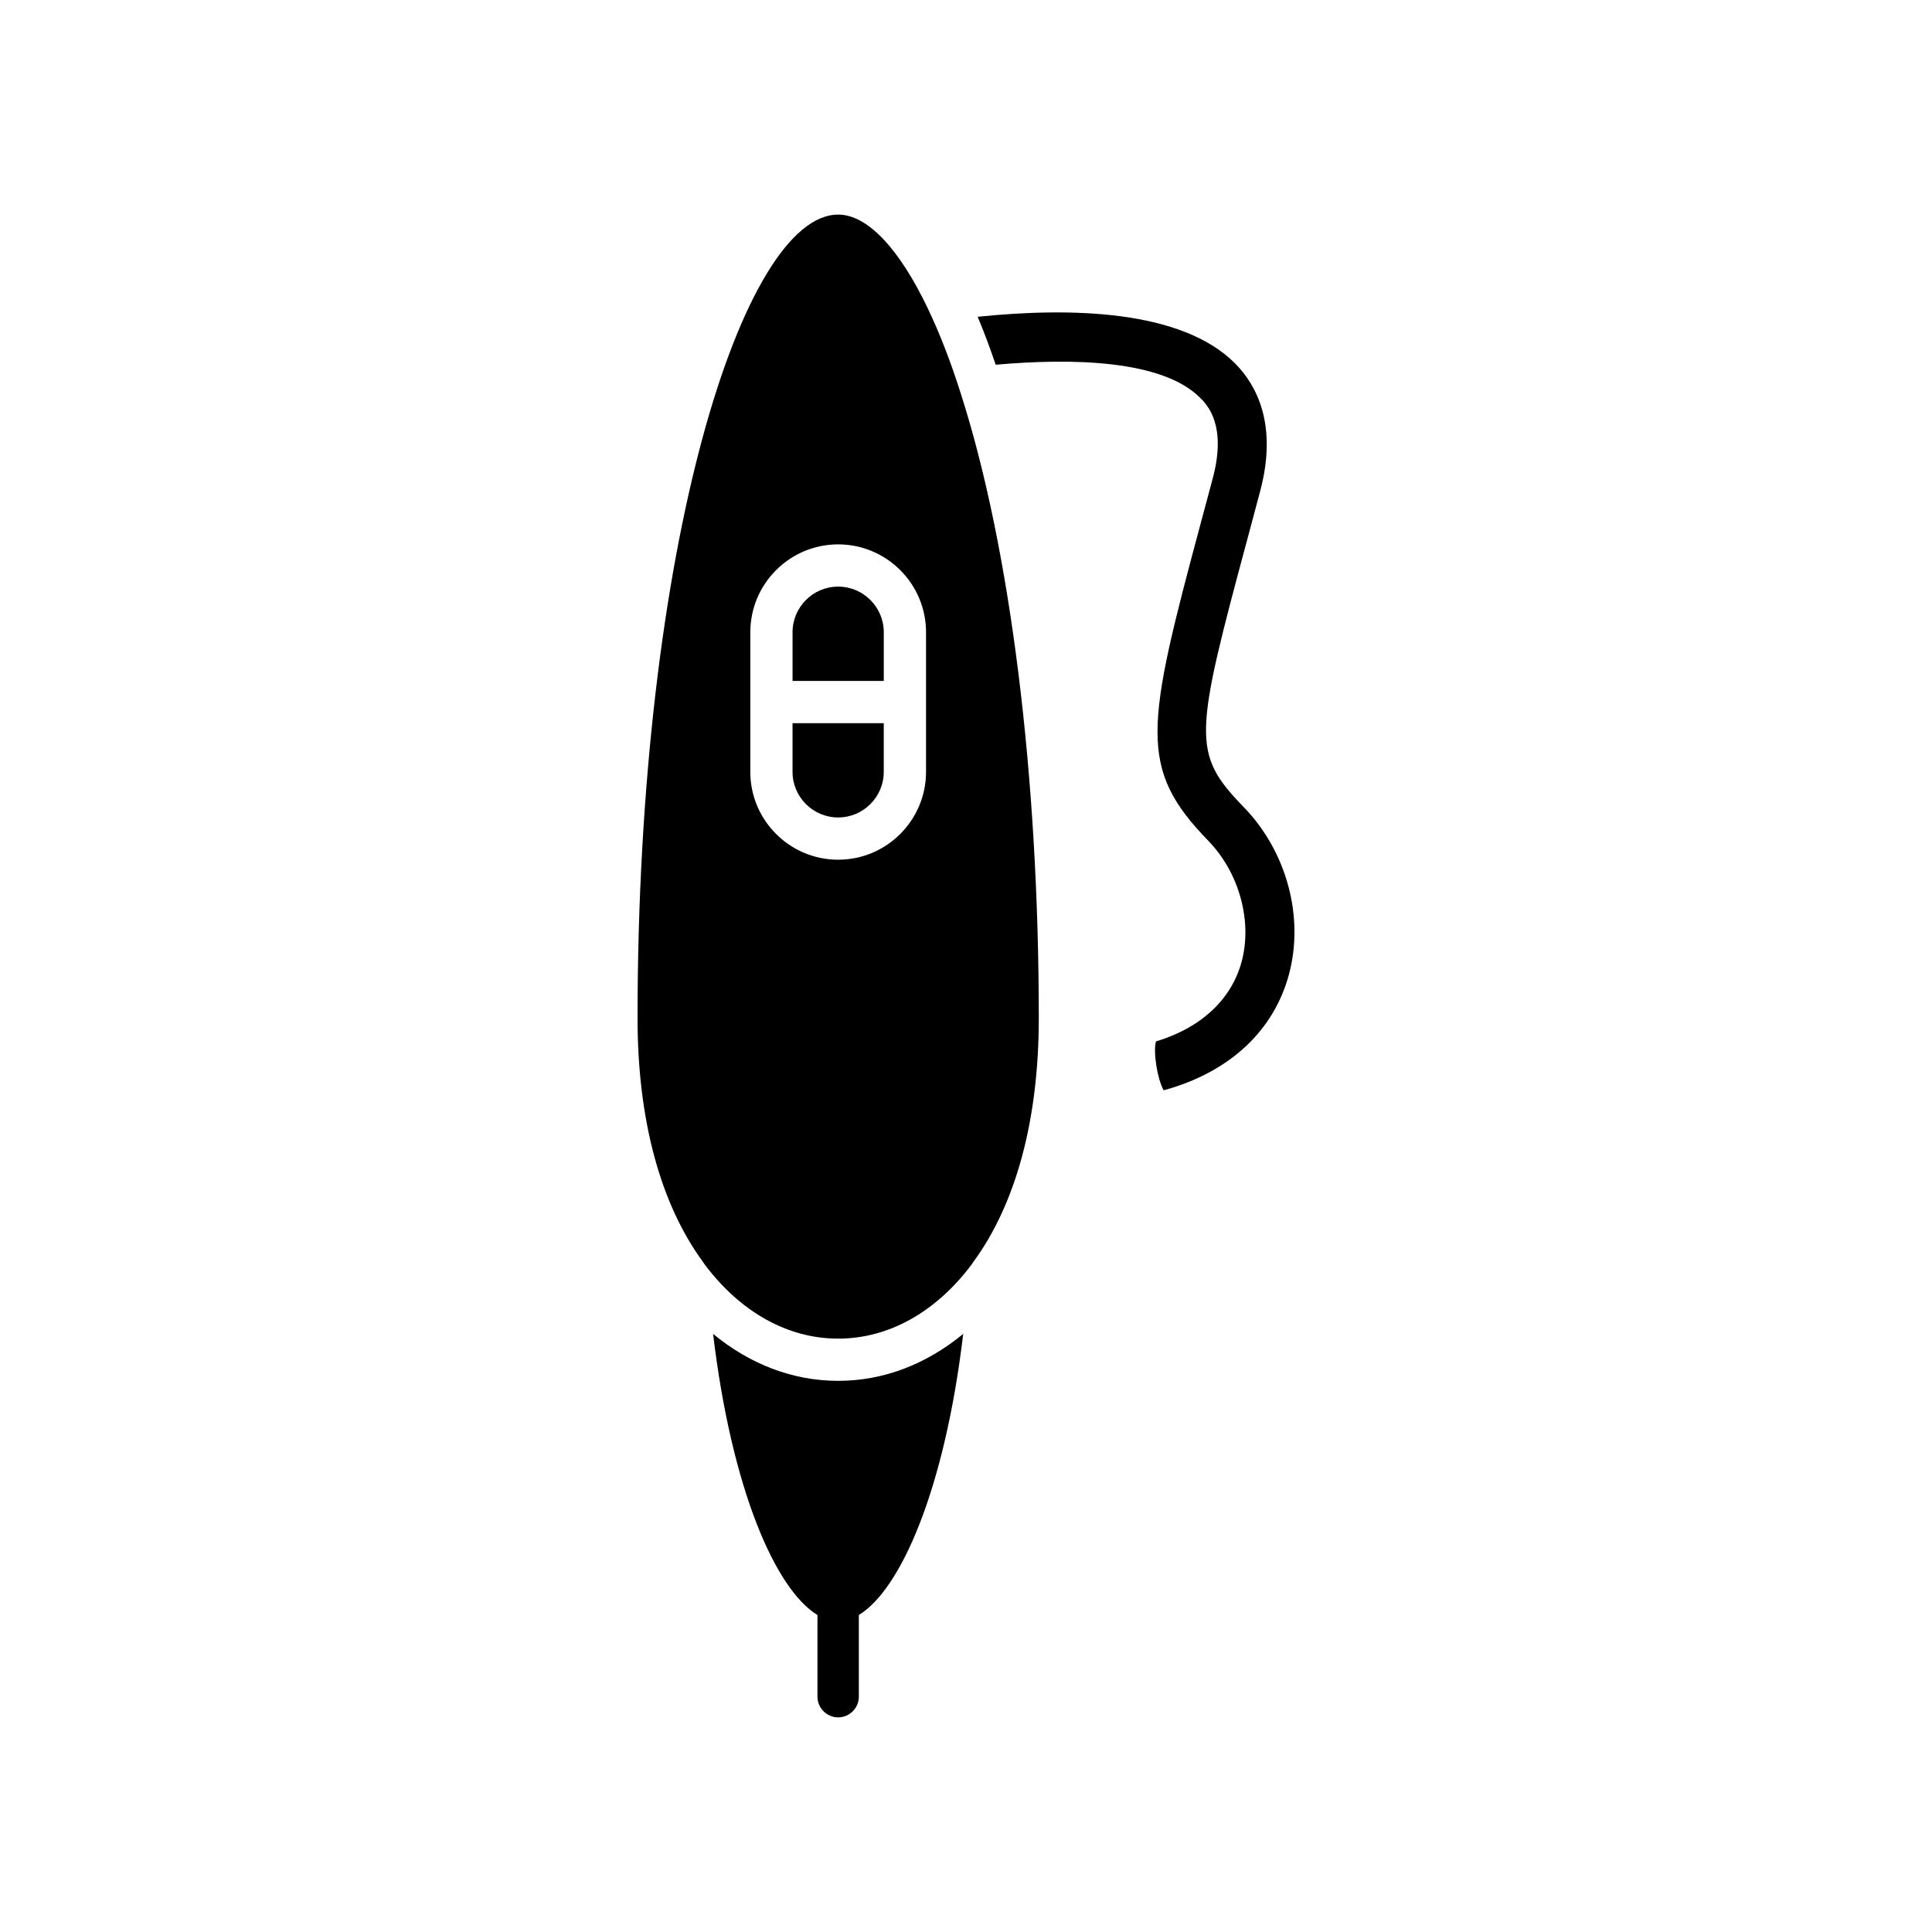
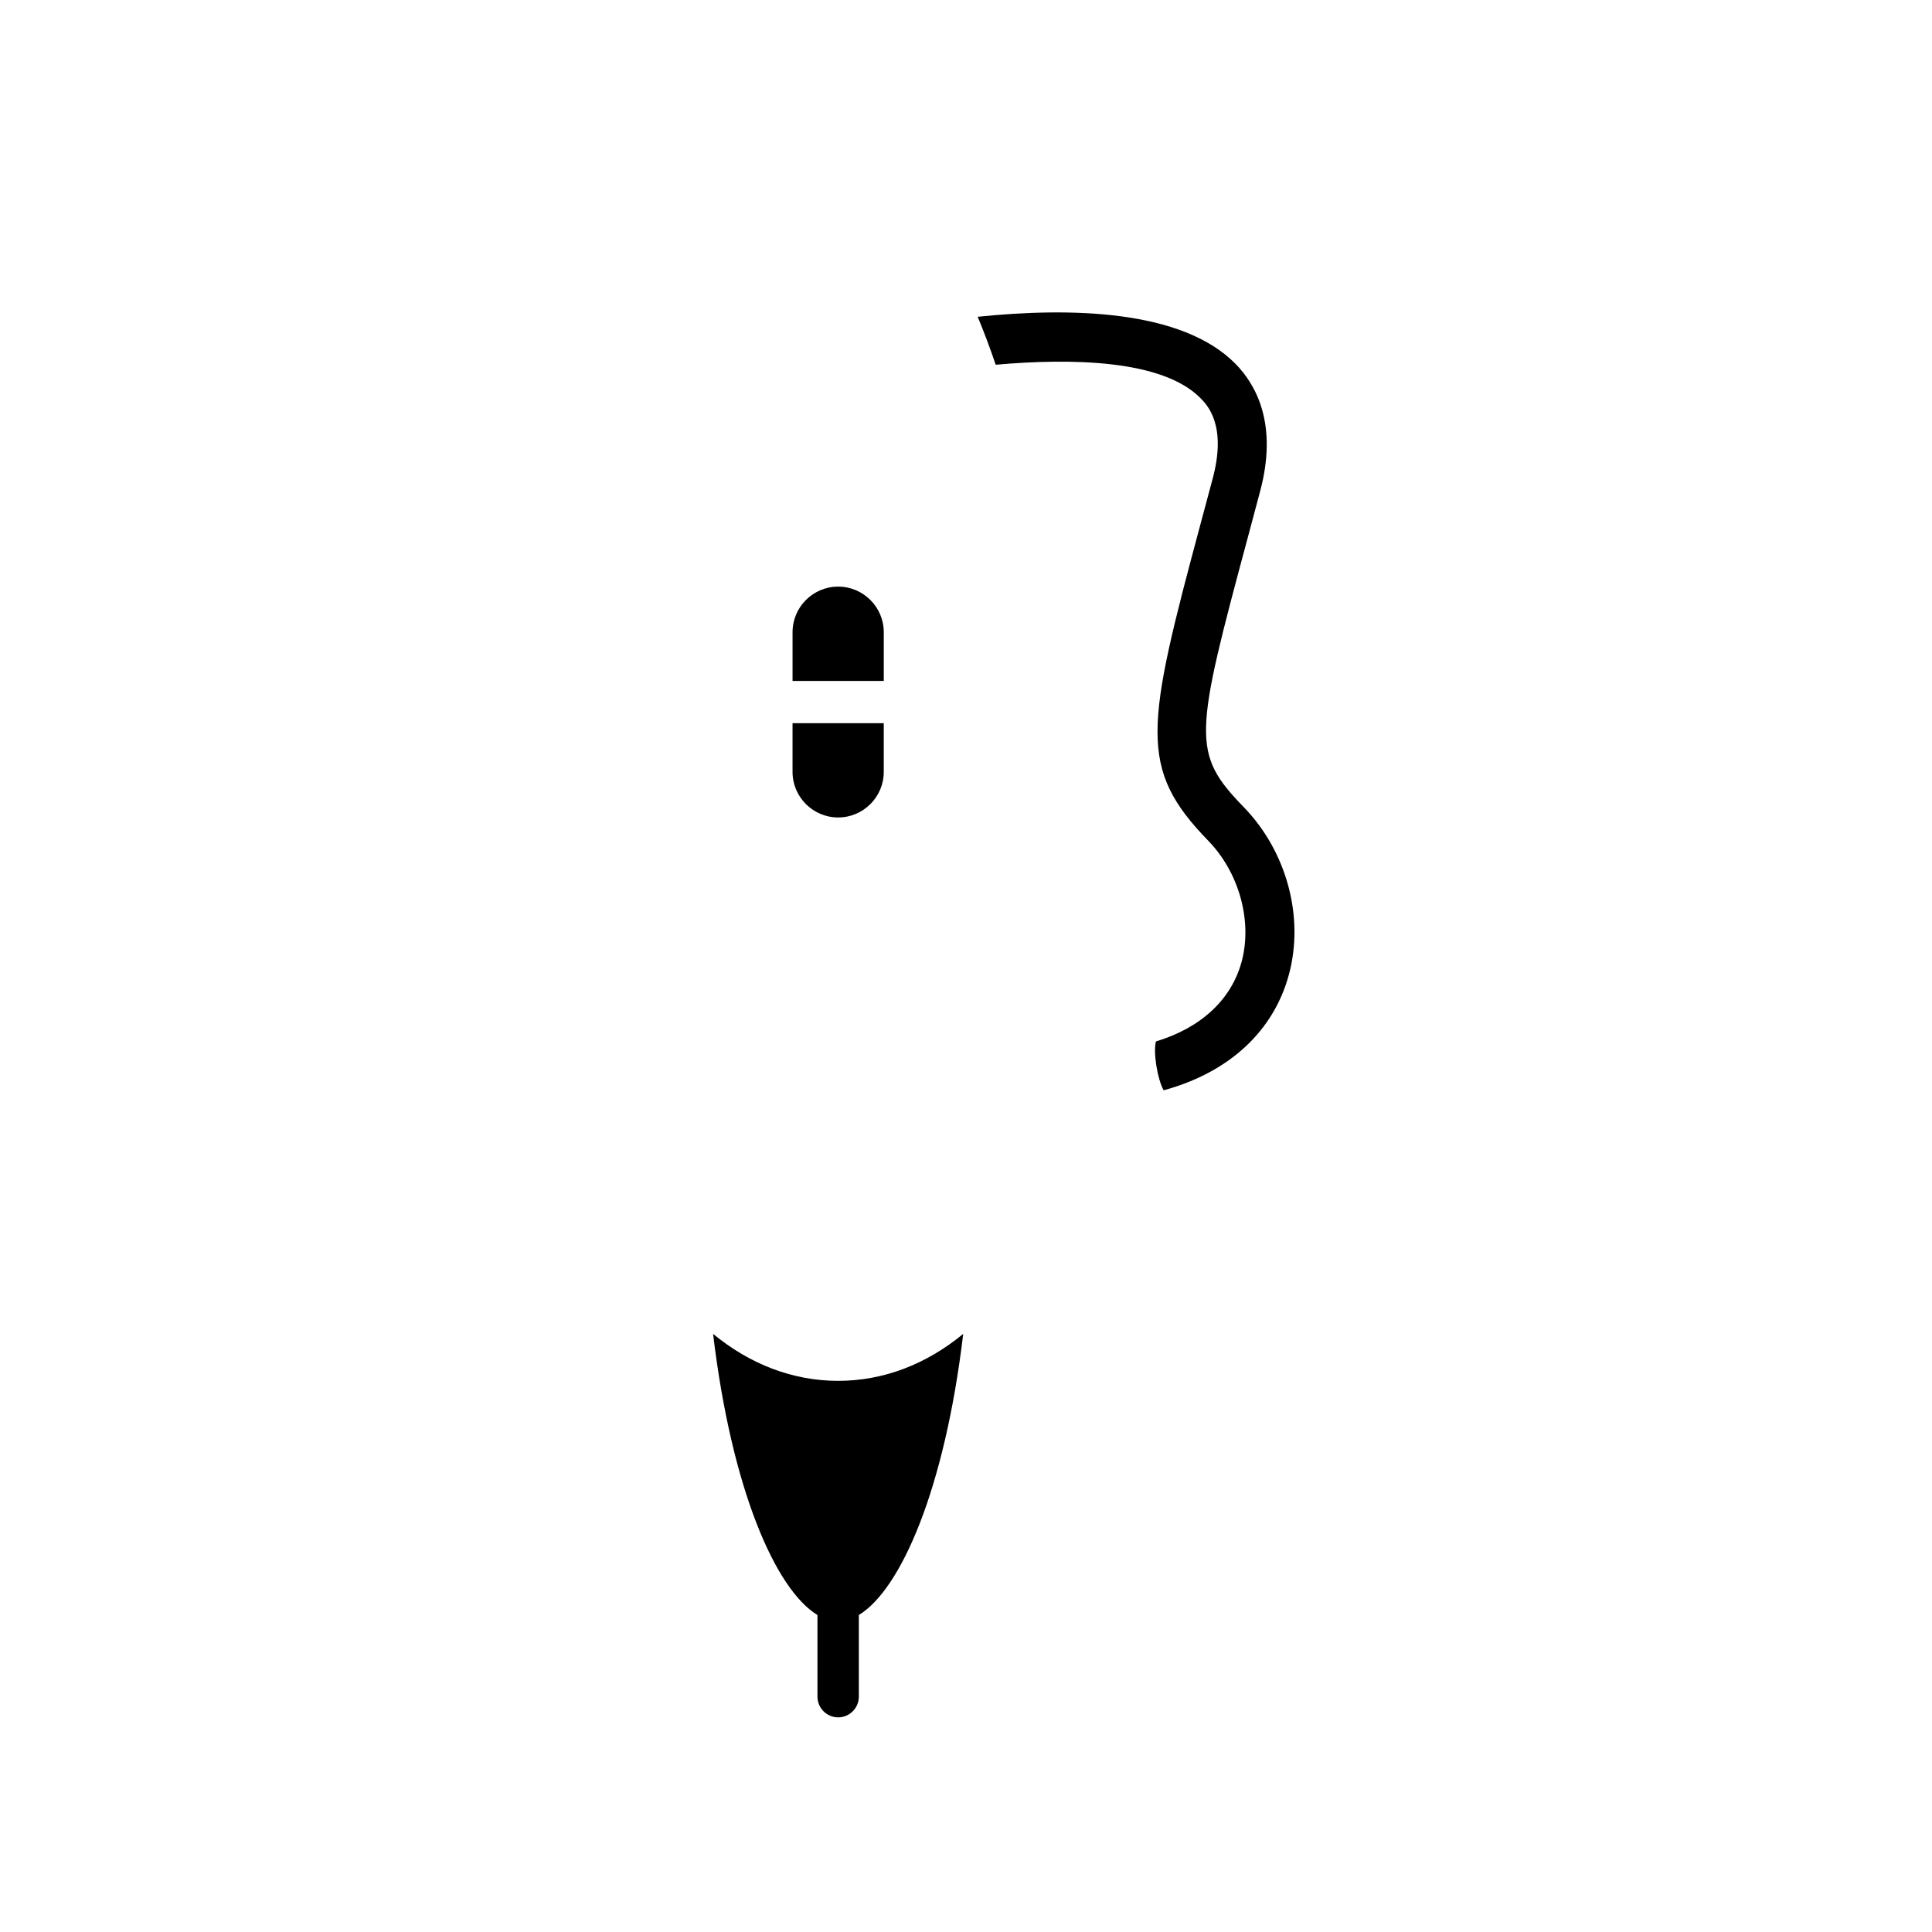
<svg xmlns="http://www.w3.org/2000/svg" fill="#000000" width="800px" height="800px" version="1.1" viewBox="144 144 512 512">
  <g>
    <path d="m366.12 599.12c3.016 0 5.481-2.465 5.481-5.481v-21.645c11.129-6.762 22.758-33.324 27.66-74.5-9.777 8.055-21.137 12.445-33.145 12.445-12.004 0-23.363-4.391-33.141-12.445 4.906 41.176 16.531 67.742 27.66 74.5v21.645c0.004 3.016 2.469 5.481 5.484 5.481z" />
    <path d="m450.34 419.99c-0.785 2.781 0.387 10.039 2.039 12.945 0.105-0.023 0.207-0.051 0.305-0.078 17.156-4.773 28.824-15.617 32.875-30.531 4.148-15.258-0.551-32.703-11.973-44.449-13.867-14.316-13.113-18.691 1.207-71.859l3.141-11.781c4.75-17.727-0.969-28.223-6.606-33.91-14.152-14.258-43.543-14.922-68.234-12.379 1.676 4.012 3.269 8.258 4.777 12.711 20.082-1.785 44.191-1.363 54.254 8.84 1.742 1.75 7.09 7.125 3.227 21.414l-3.141 11.719c-14.551 54.203-16.691 64.977 2.055 84.242 8.164 8.453 11.68 21.324 8.762 32.039-2.723 10.02-10.758 17.469-22.688 21.078z" />
    <path d="m354.03 348.55c0 6.664 5.422 12.086 12.086 12.086 6.668 0 12.09-5.422 12.09-12.086v-12.902h-24.176z" />
    <path d="m366.12 299.46c-6.664 0-12.086 5.422-12.086 12.086v12.906h24.176v-12.906c0-6.664-5.426-12.086-12.09-12.086z" />
-     <path d="m401.88 478.52c11.387-15.477 17.41-37.844 17.41-64.691 0-64.172-7.523-124.48-20.648-165.46-2.641-8.375-5.594-16-8.789-22.691-7.644-15.996-16.07-24.809-23.727-24.809-25.148 0-53.168 87.461-53.168 212.96 0 26.848 6.023 49.215 17.41 64.691 0.121 0.164 0.234 0.34 0.336 0.516 9.523 12.715 22.082 19.715 35.418 19.715 13.344 0 25.91-6.996 35.434-19.73 0.094-0.176 0.203-0.34 0.324-0.5zm-12.473-129.97c0 12.836-10.445 23.281-23.285 23.281-12.84 0-23.281-10.449-23.281-23.281v-37.004c0-12.836 10.445-23.281 23.281-23.281 12.84 0 23.285 10.449 23.285 23.281z" />
  </g>
</svg>